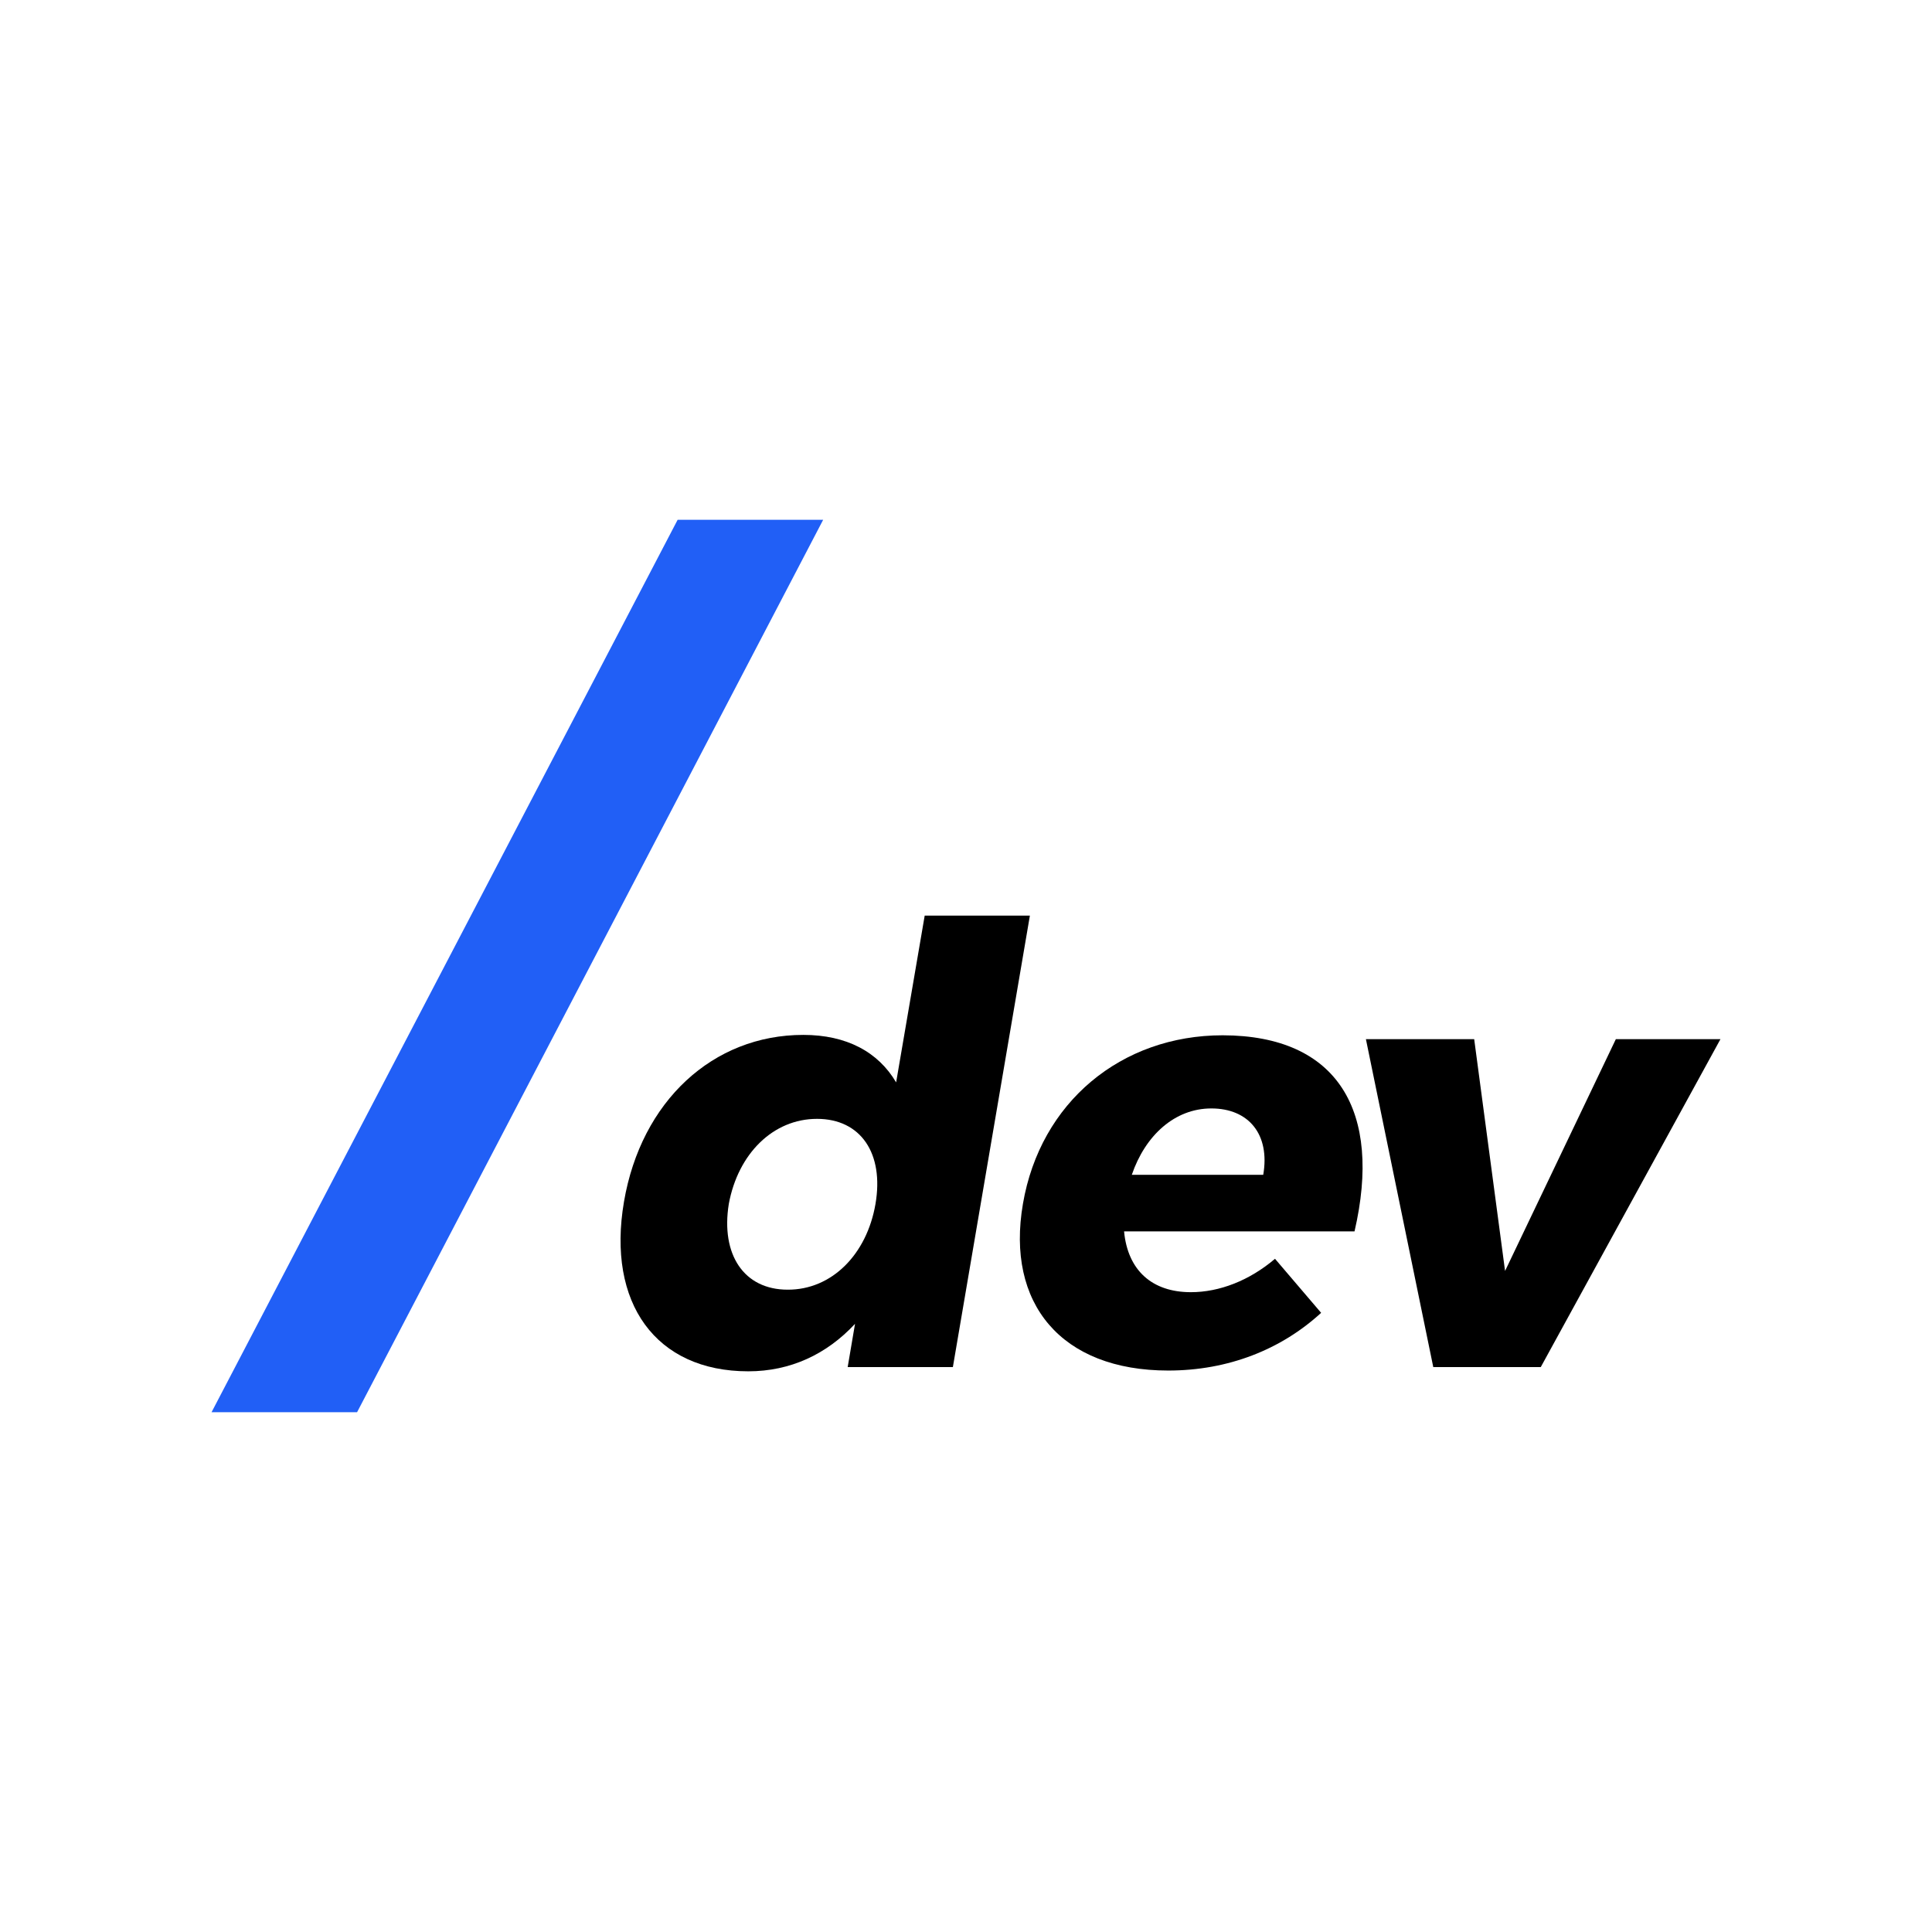
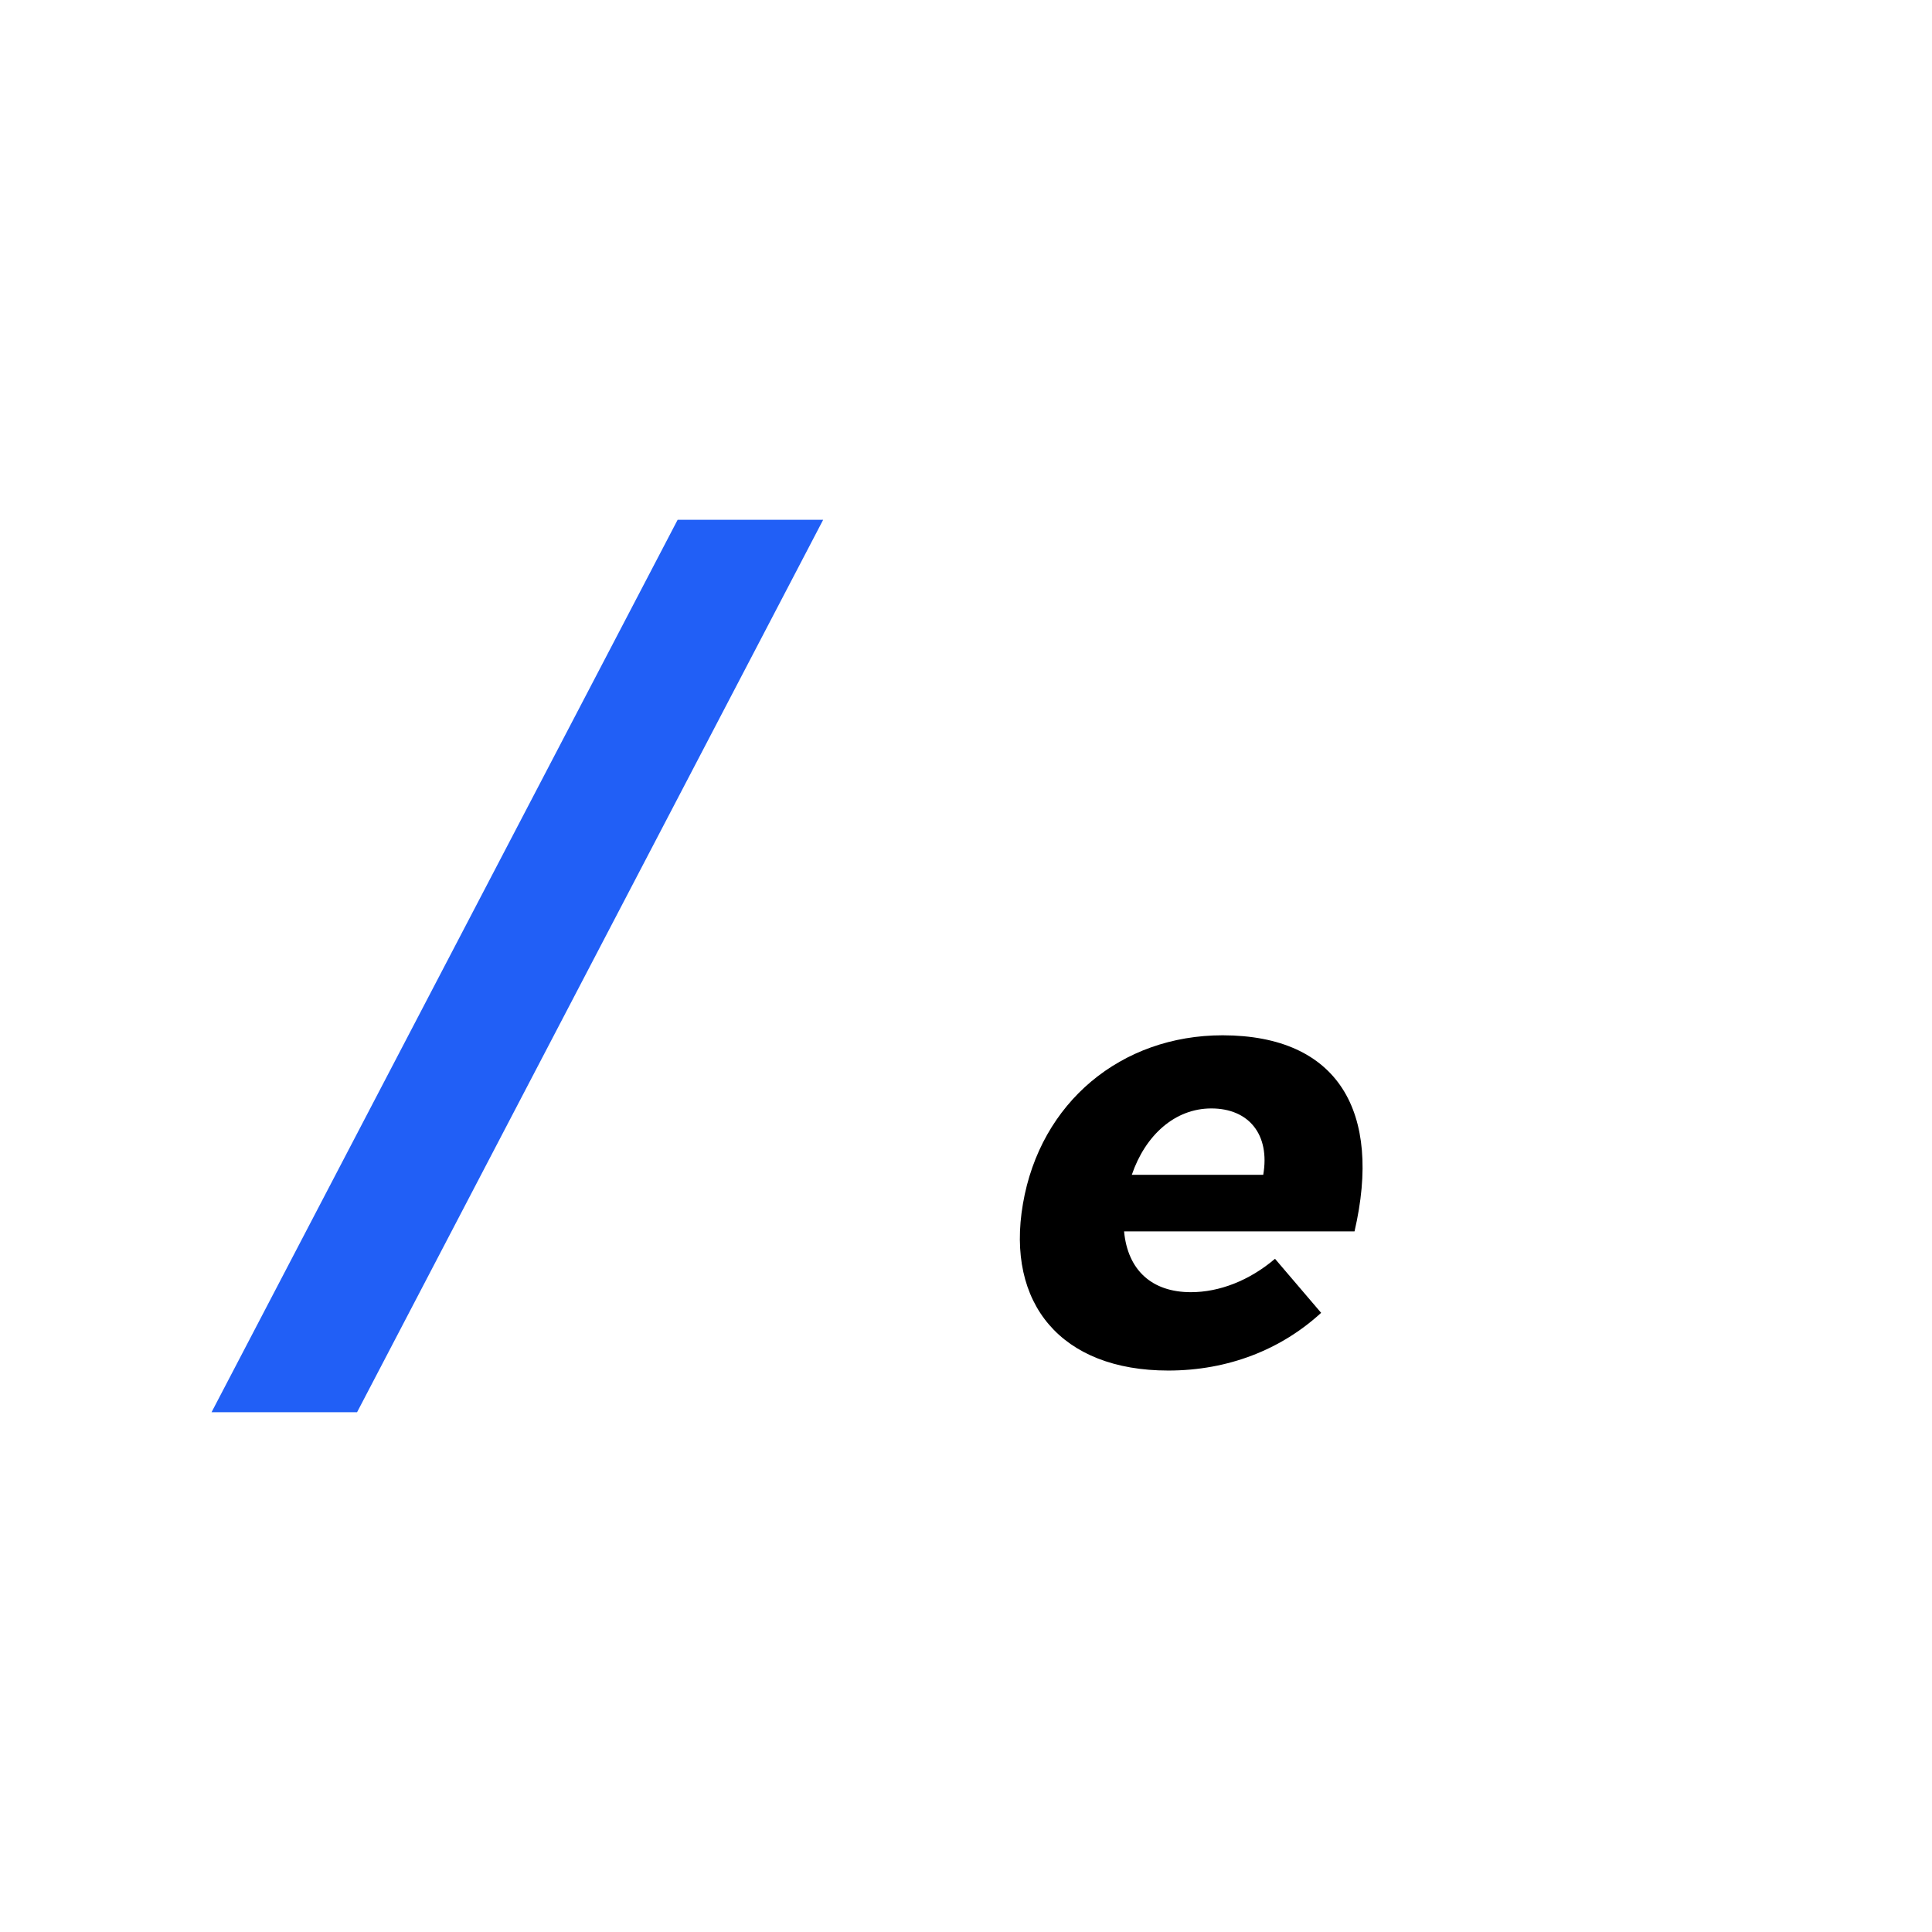
<svg xmlns="http://www.w3.org/2000/svg" version="1.1" id="Layer_1" x="0px" y="0px" viewBox="0 0 1001 1001" style="enable-background:new 0 0 1001 1001;" xml:space="preserve">
  <style type="text/css">
	.st0{fill:#215FF6;}
</style>
  <g>
-     <path d="M493.7,708.3h-54.5l3.8-22.4c-14.7,15.8-33.5,24.6-55.3,24.6c-47.9,0-73.4-35.3-64.4-87.9c8.9-52,46-86.4,92.9-86.4   c22.4,0,38.8,8.8,48.1,24.6l14.8-86.4h54.5L493.7,708.3z M453.6,623.8c4.5-26.2-7.6-44.1-30.3-44.1s-40.9,18-45.7,44.1   c-4.2,26.2,7.8,44.4,30.5,44.4C430.9,668.3,449.1,650,453.6,623.8z" />
    <path d="M701.8,638H582.4c1.9,20.2,14.5,31.5,34.6,31.5c14.8,0,30.3-6,43.6-17.3l23.9,28c-20.6,18.9-48,29.9-79.2,29.9   c-55.5,0-84.2-34.7-75.3-86.4c9-52.6,50.9-87.3,103.5-87.3C693.3,536.5,716.2,575.9,701.8,638z M654.5,608.7   c3.6-20.8-7.4-34.4-26.9-34.4c-18.9,0-34.2,13.9-41.2,34.4H654.5z" />
-     <path d="M742.6,708.3l-34.9-169.9h56.1l16,120.1l57.4-120.1h54.2l-93.1,169.9L742.6,708.3L742.6,708.3z" />
    <polygon class="st0" points="426.5,269.3 351.1,269.3 109.6,731.7 185,731.7  " />
  </g>
</svg>